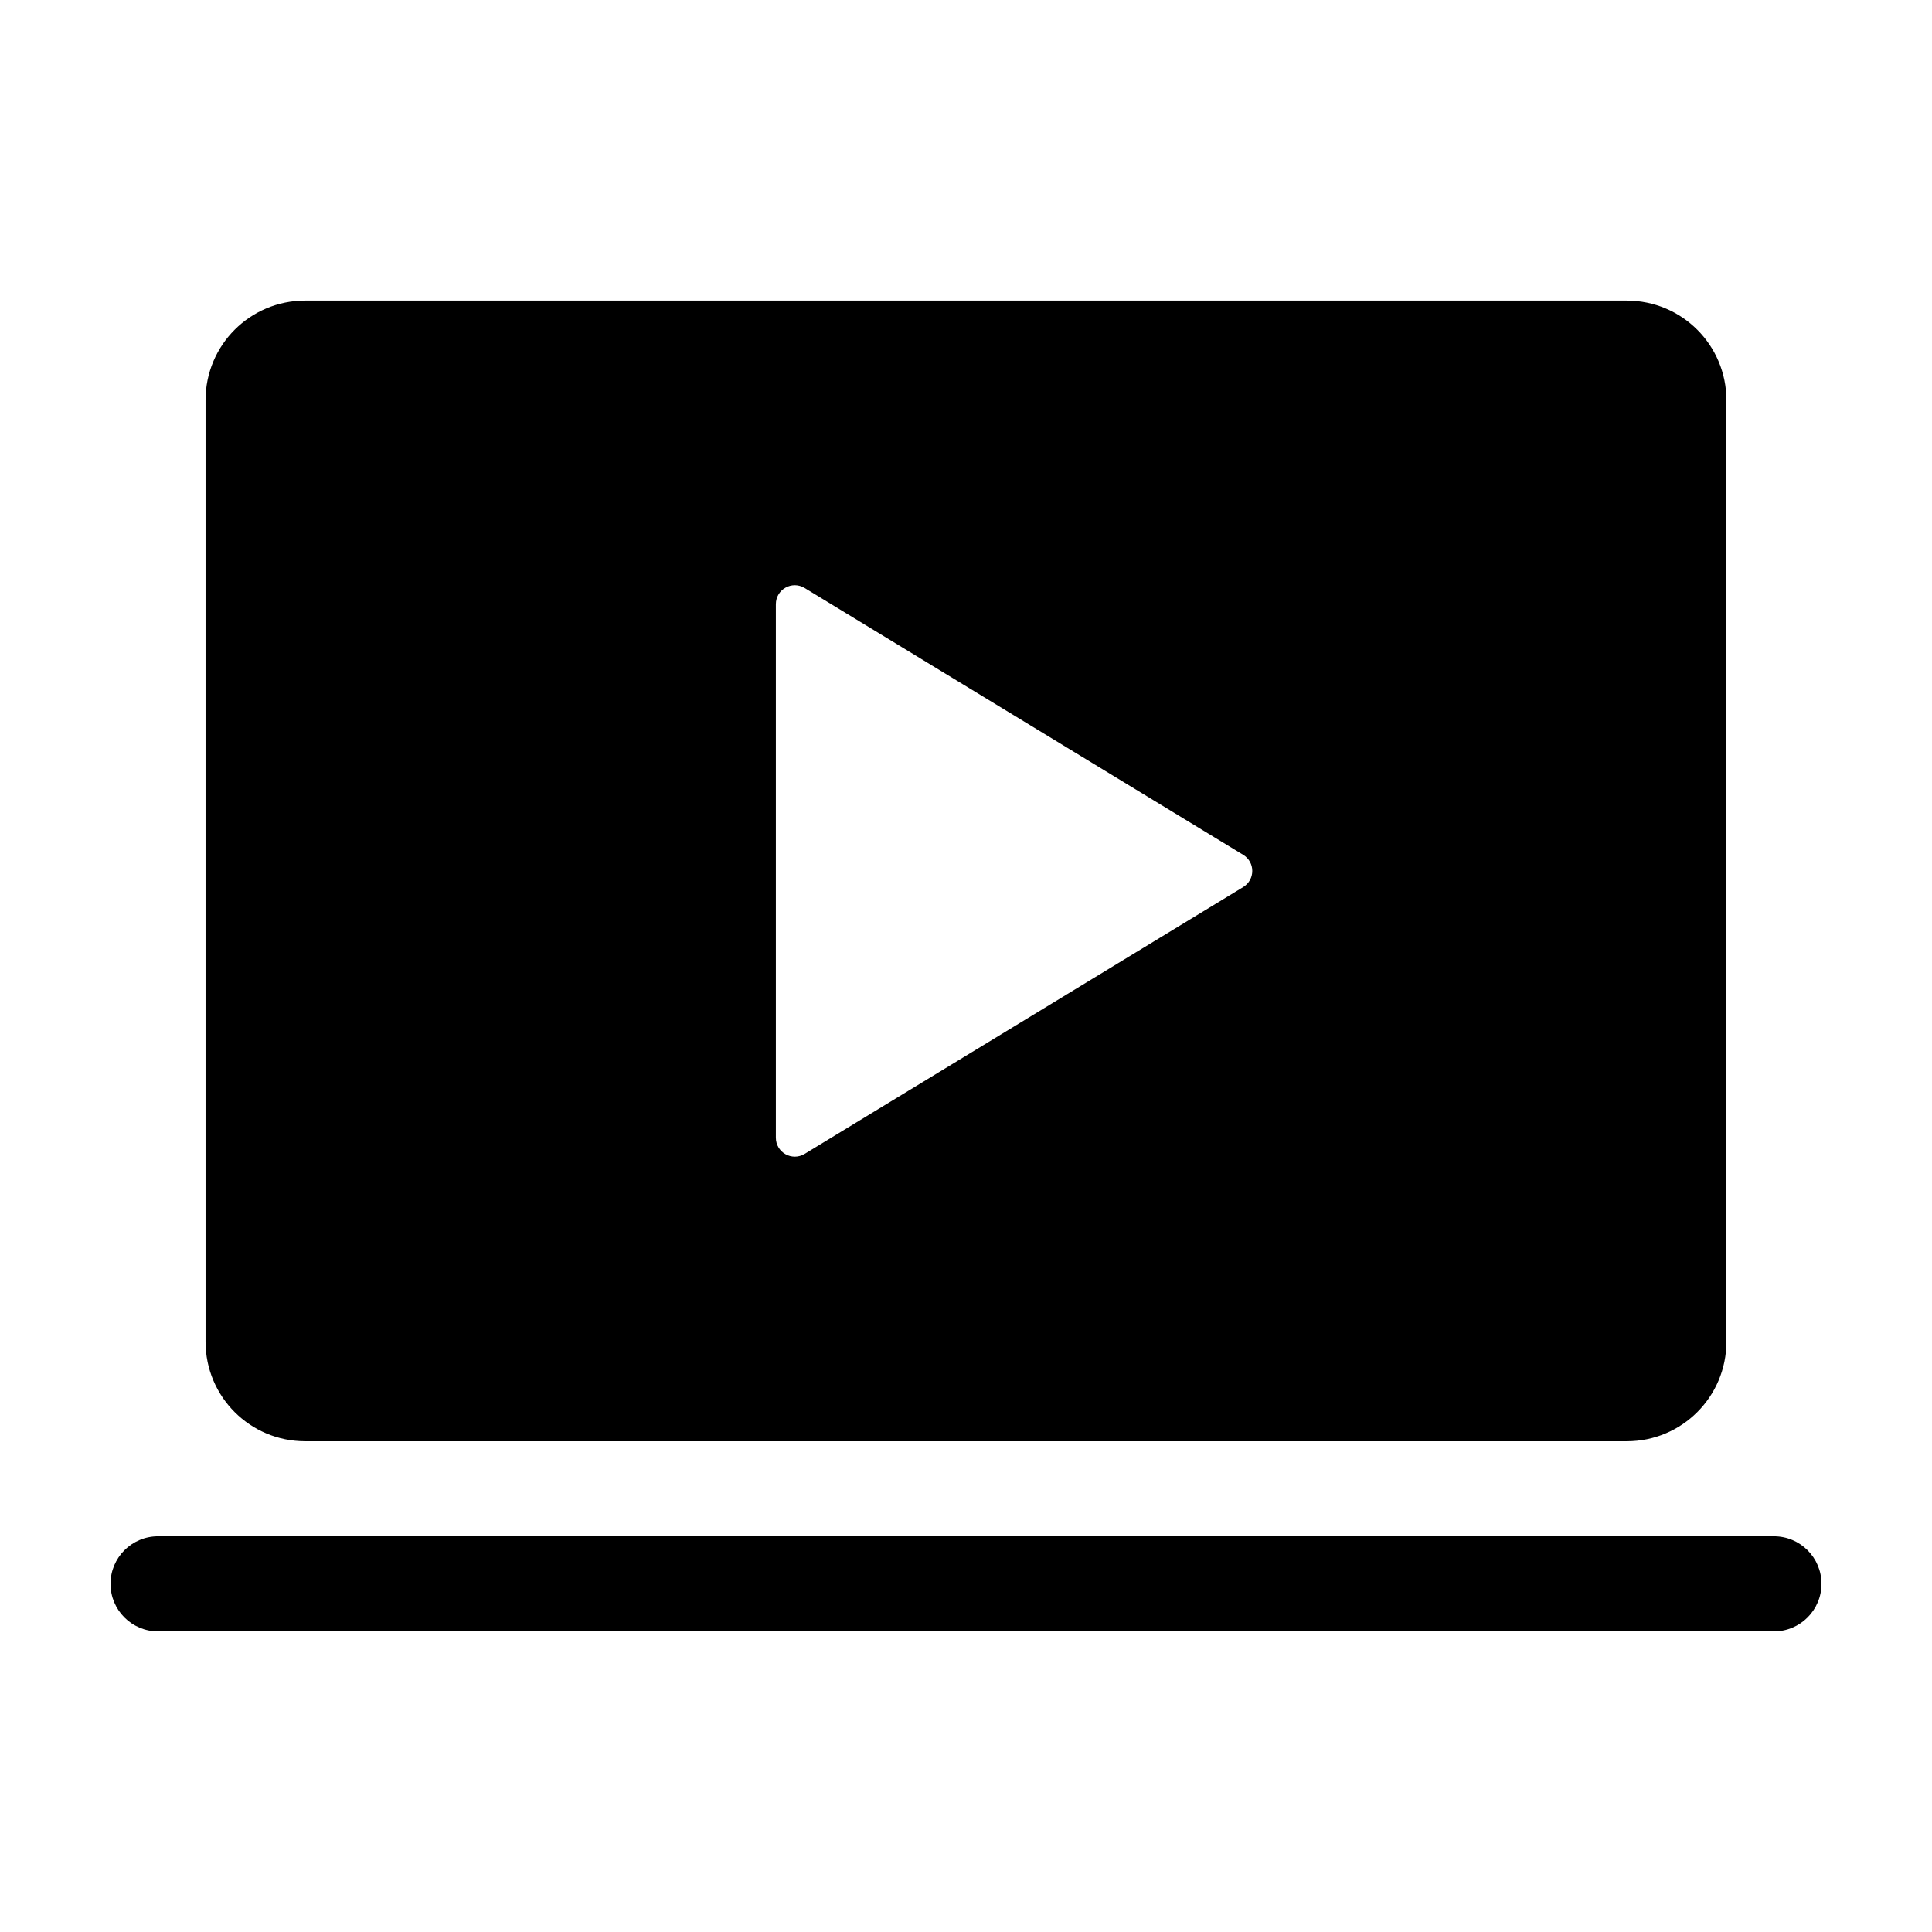
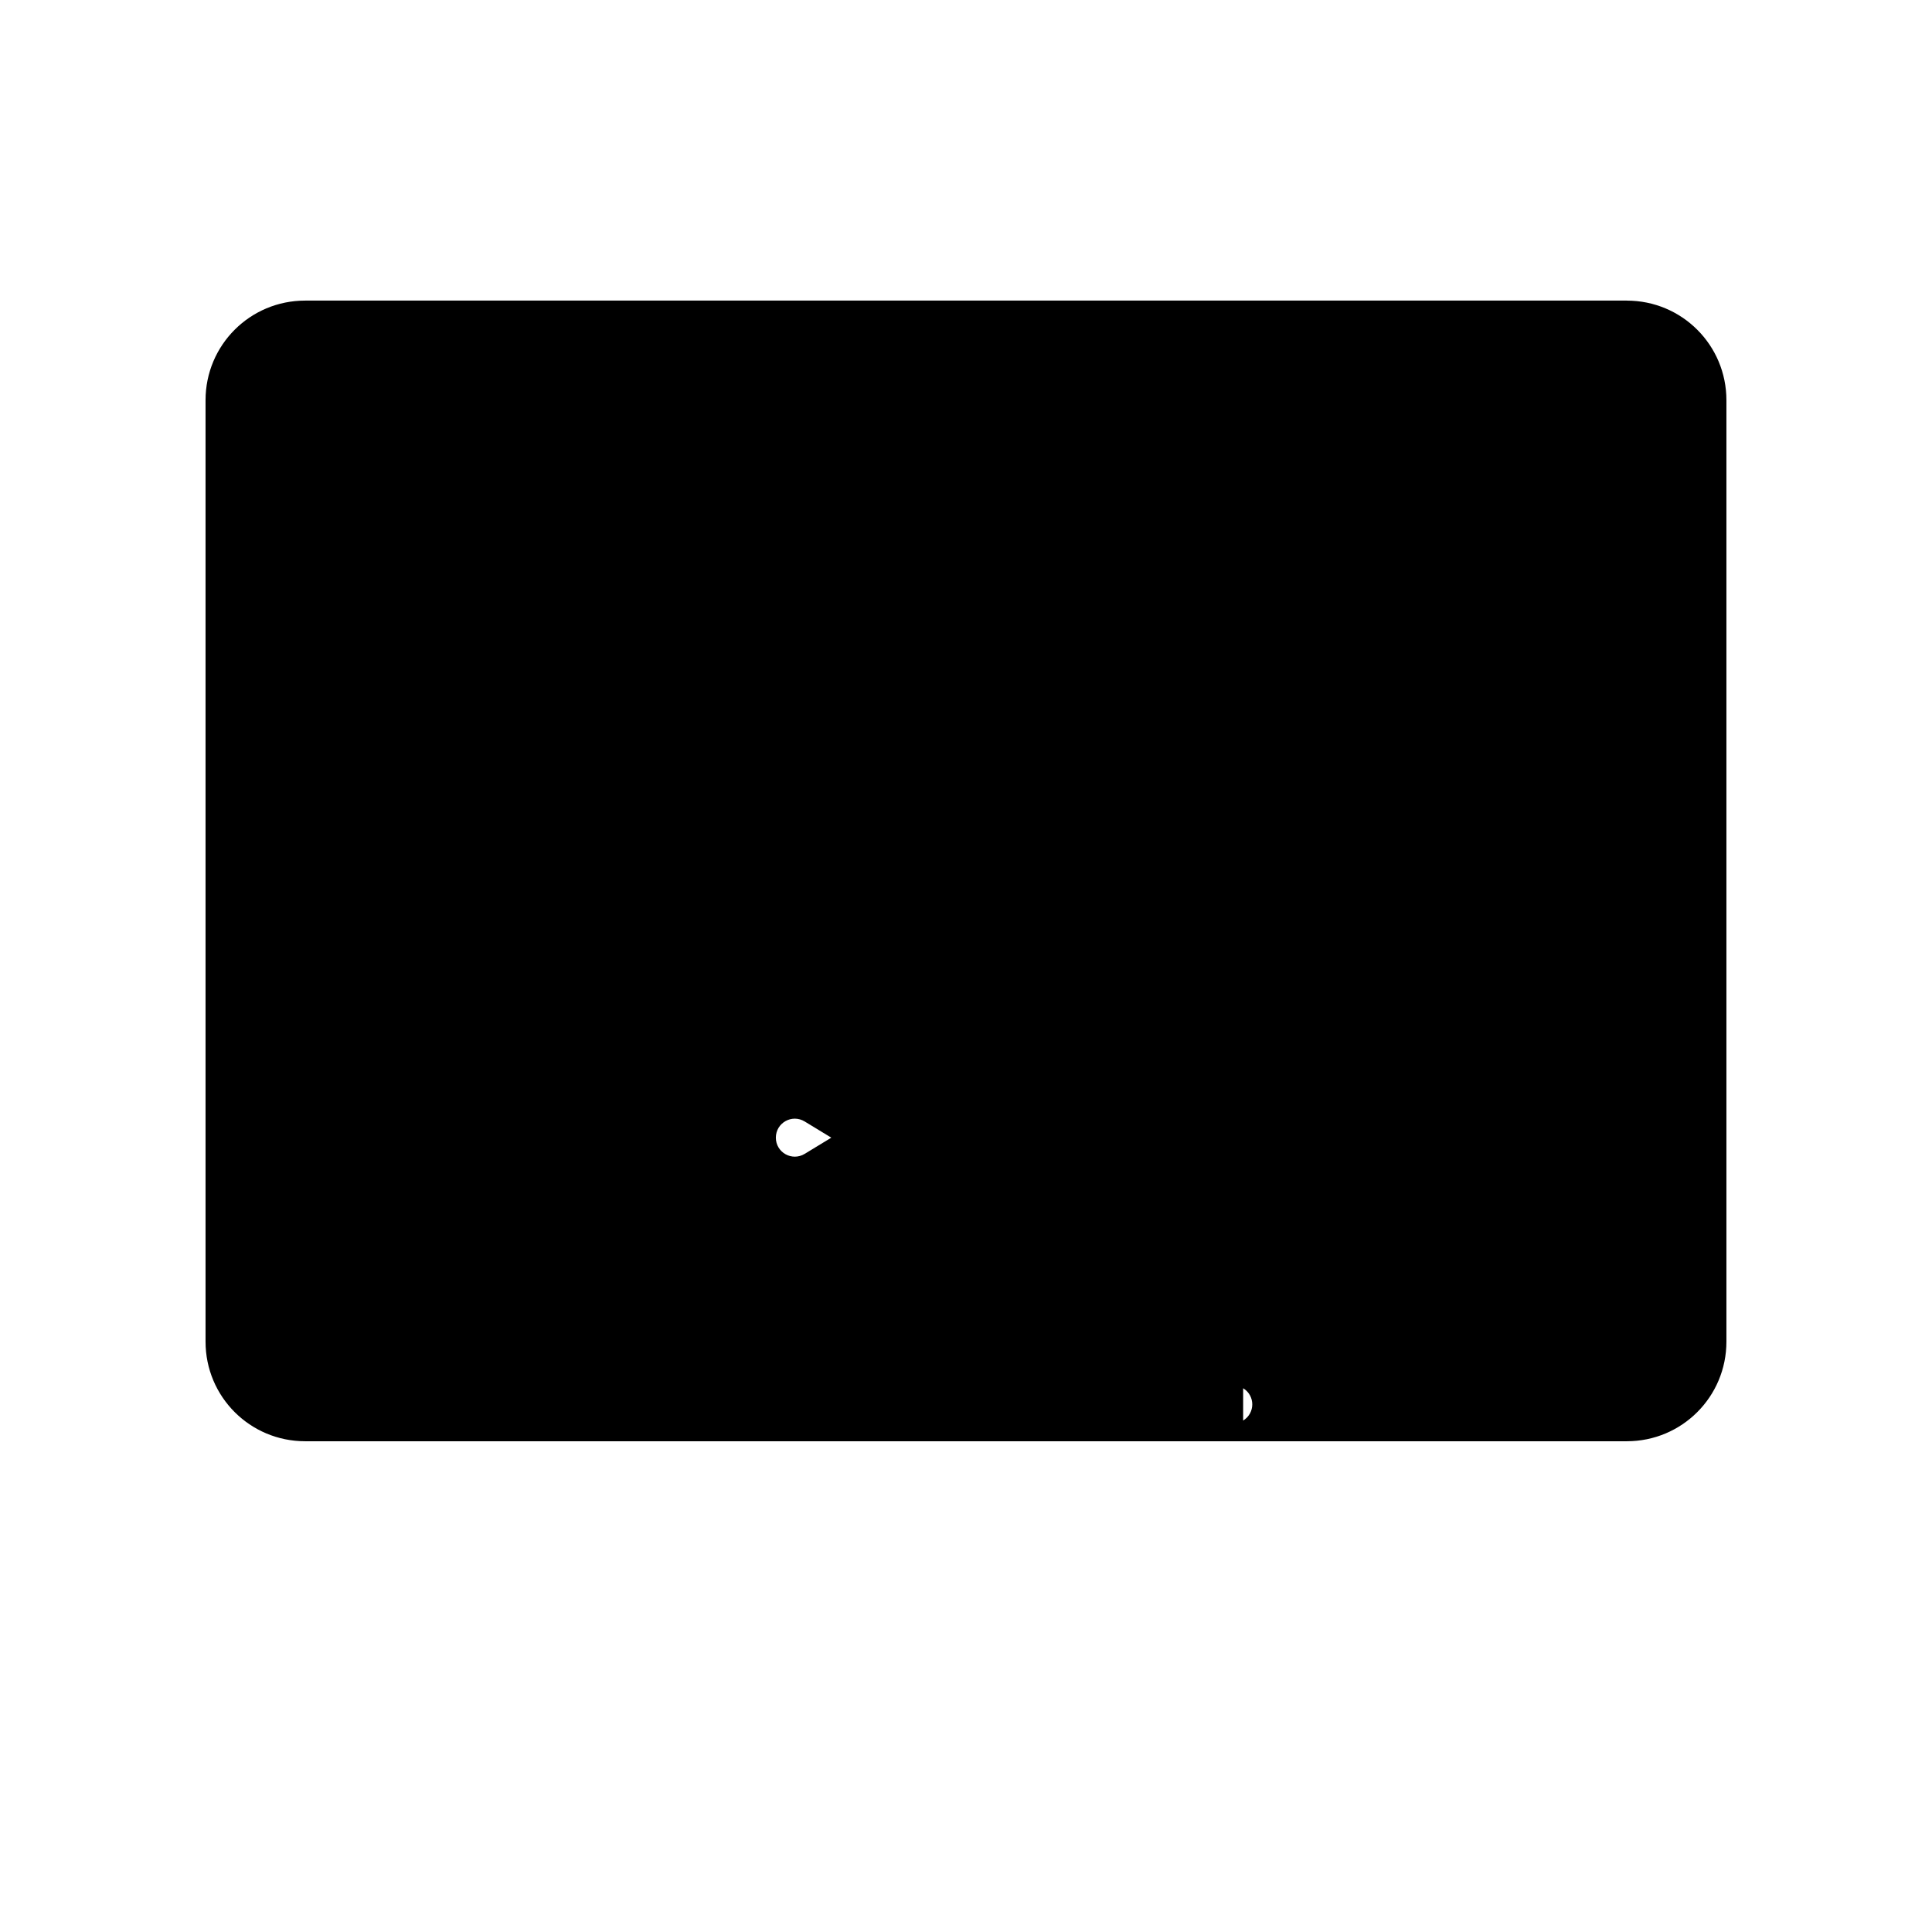
<svg xmlns="http://www.w3.org/2000/svg" fill="#000000" width="800px" height="800px" version="1.1" viewBox="144 144 512 512">
  <g>
-     <path d="m575.12 223.66h-350.25c-14.609 0-26.398 11.789-26.398 26.402v249.49c0 14.605 11.789 26.395 26.398 26.395h350.25c14.609 0 26.398-11.789 26.398-26.398v-249.48c0-14.613-11.789-26.402-26.402-26.402zm-101.67 155.43-116.18 70.684c-3.379 2.066-7.66-0.352-7.66-4.281v-141.37c0-3.93 4.281-6.348 7.656-4.281l116.18 70.684c3.227 1.965 3.227 6.598 0 8.562z" />
-     <path d="m614.12 576.33h-428.24c-6.957 0-12.594-5.641-12.594-12.594 0-6.957 5.637-12.598 12.594-12.598h428.24c6.957 0 12.594 5.641 12.594 12.594 0 6.957-5.637 12.598-12.594 12.598z" />
+     <path d="m575.12 223.66h-350.25c-14.609 0-26.398 11.789-26.398 26.402v249.49c0 14.605 11.789 26.395 26.398 26.395h350.25c14.609 0 26.398-11.789 26.398-26.398v-249.48c0-14.613-11.789-26.402-26.402-26.402zm-101.67 155.43-116.18 70.684c-3.379 2.066-7.66-0.352-7.66-4.281c0-3.93 4.281-6.348 7.656-4.281l116.18 70.684c3.227 1.965 3.227 6.598 0 8.562z" />
  </g>
</svg>